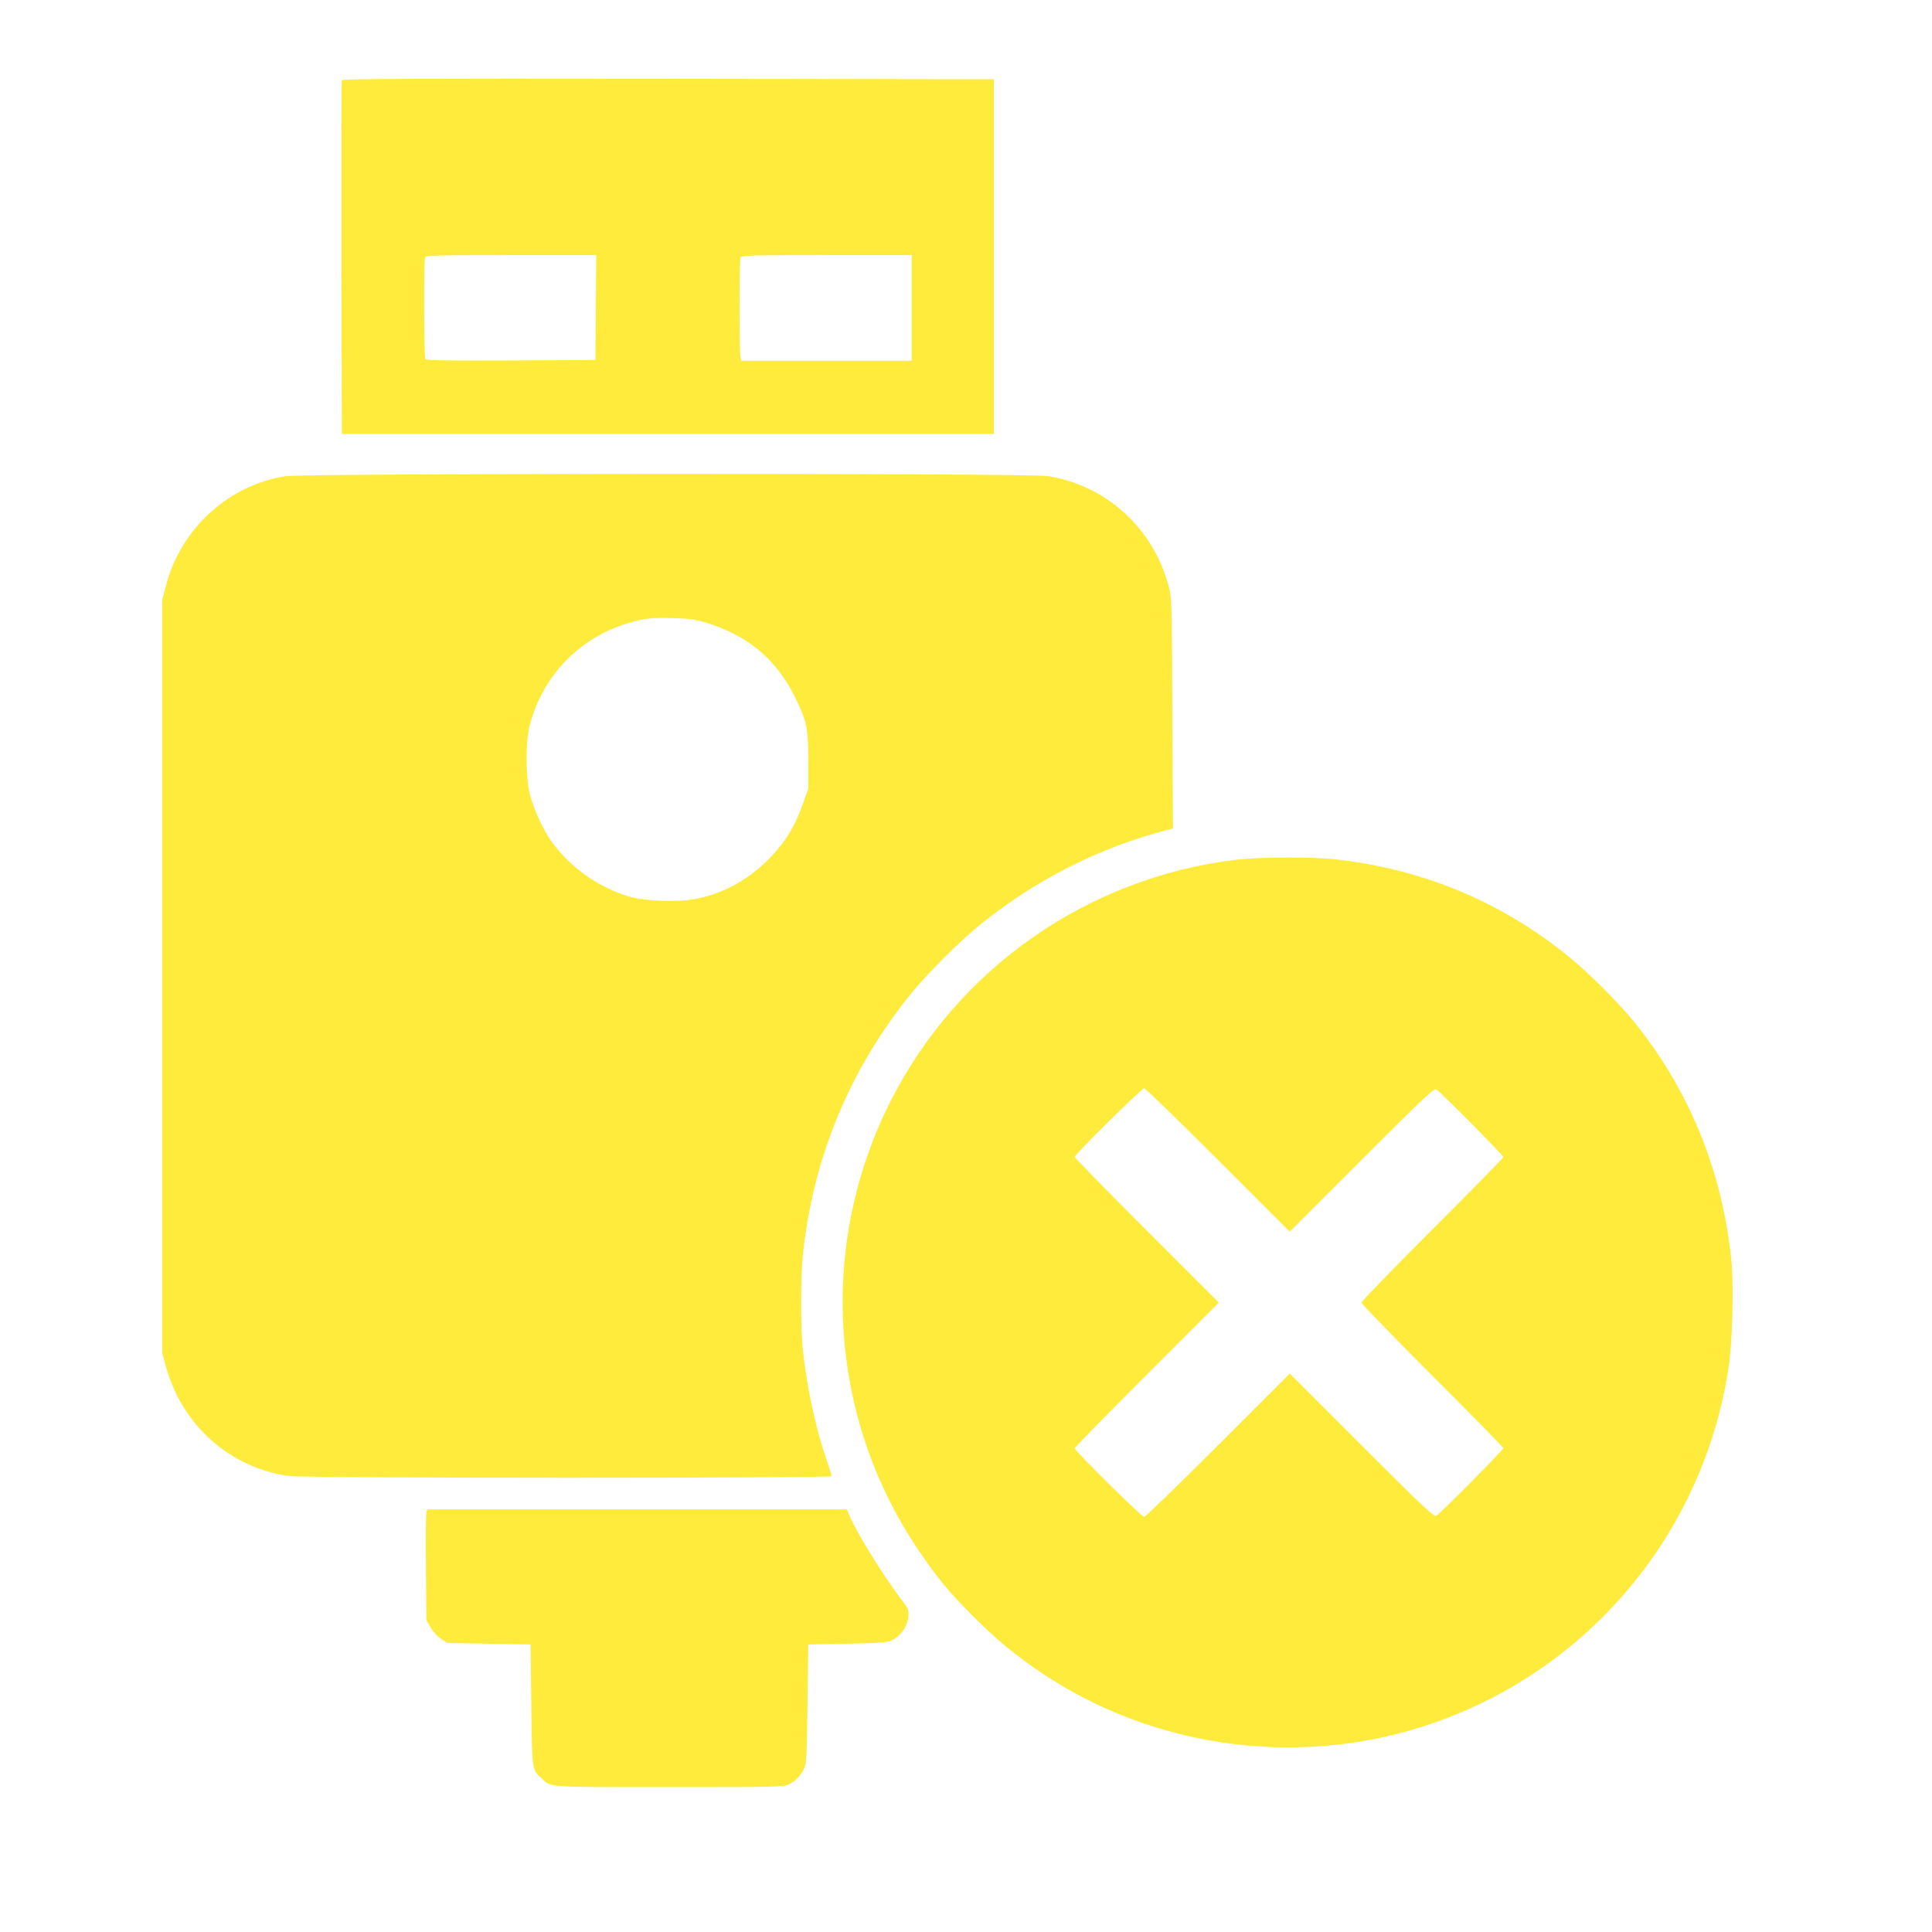
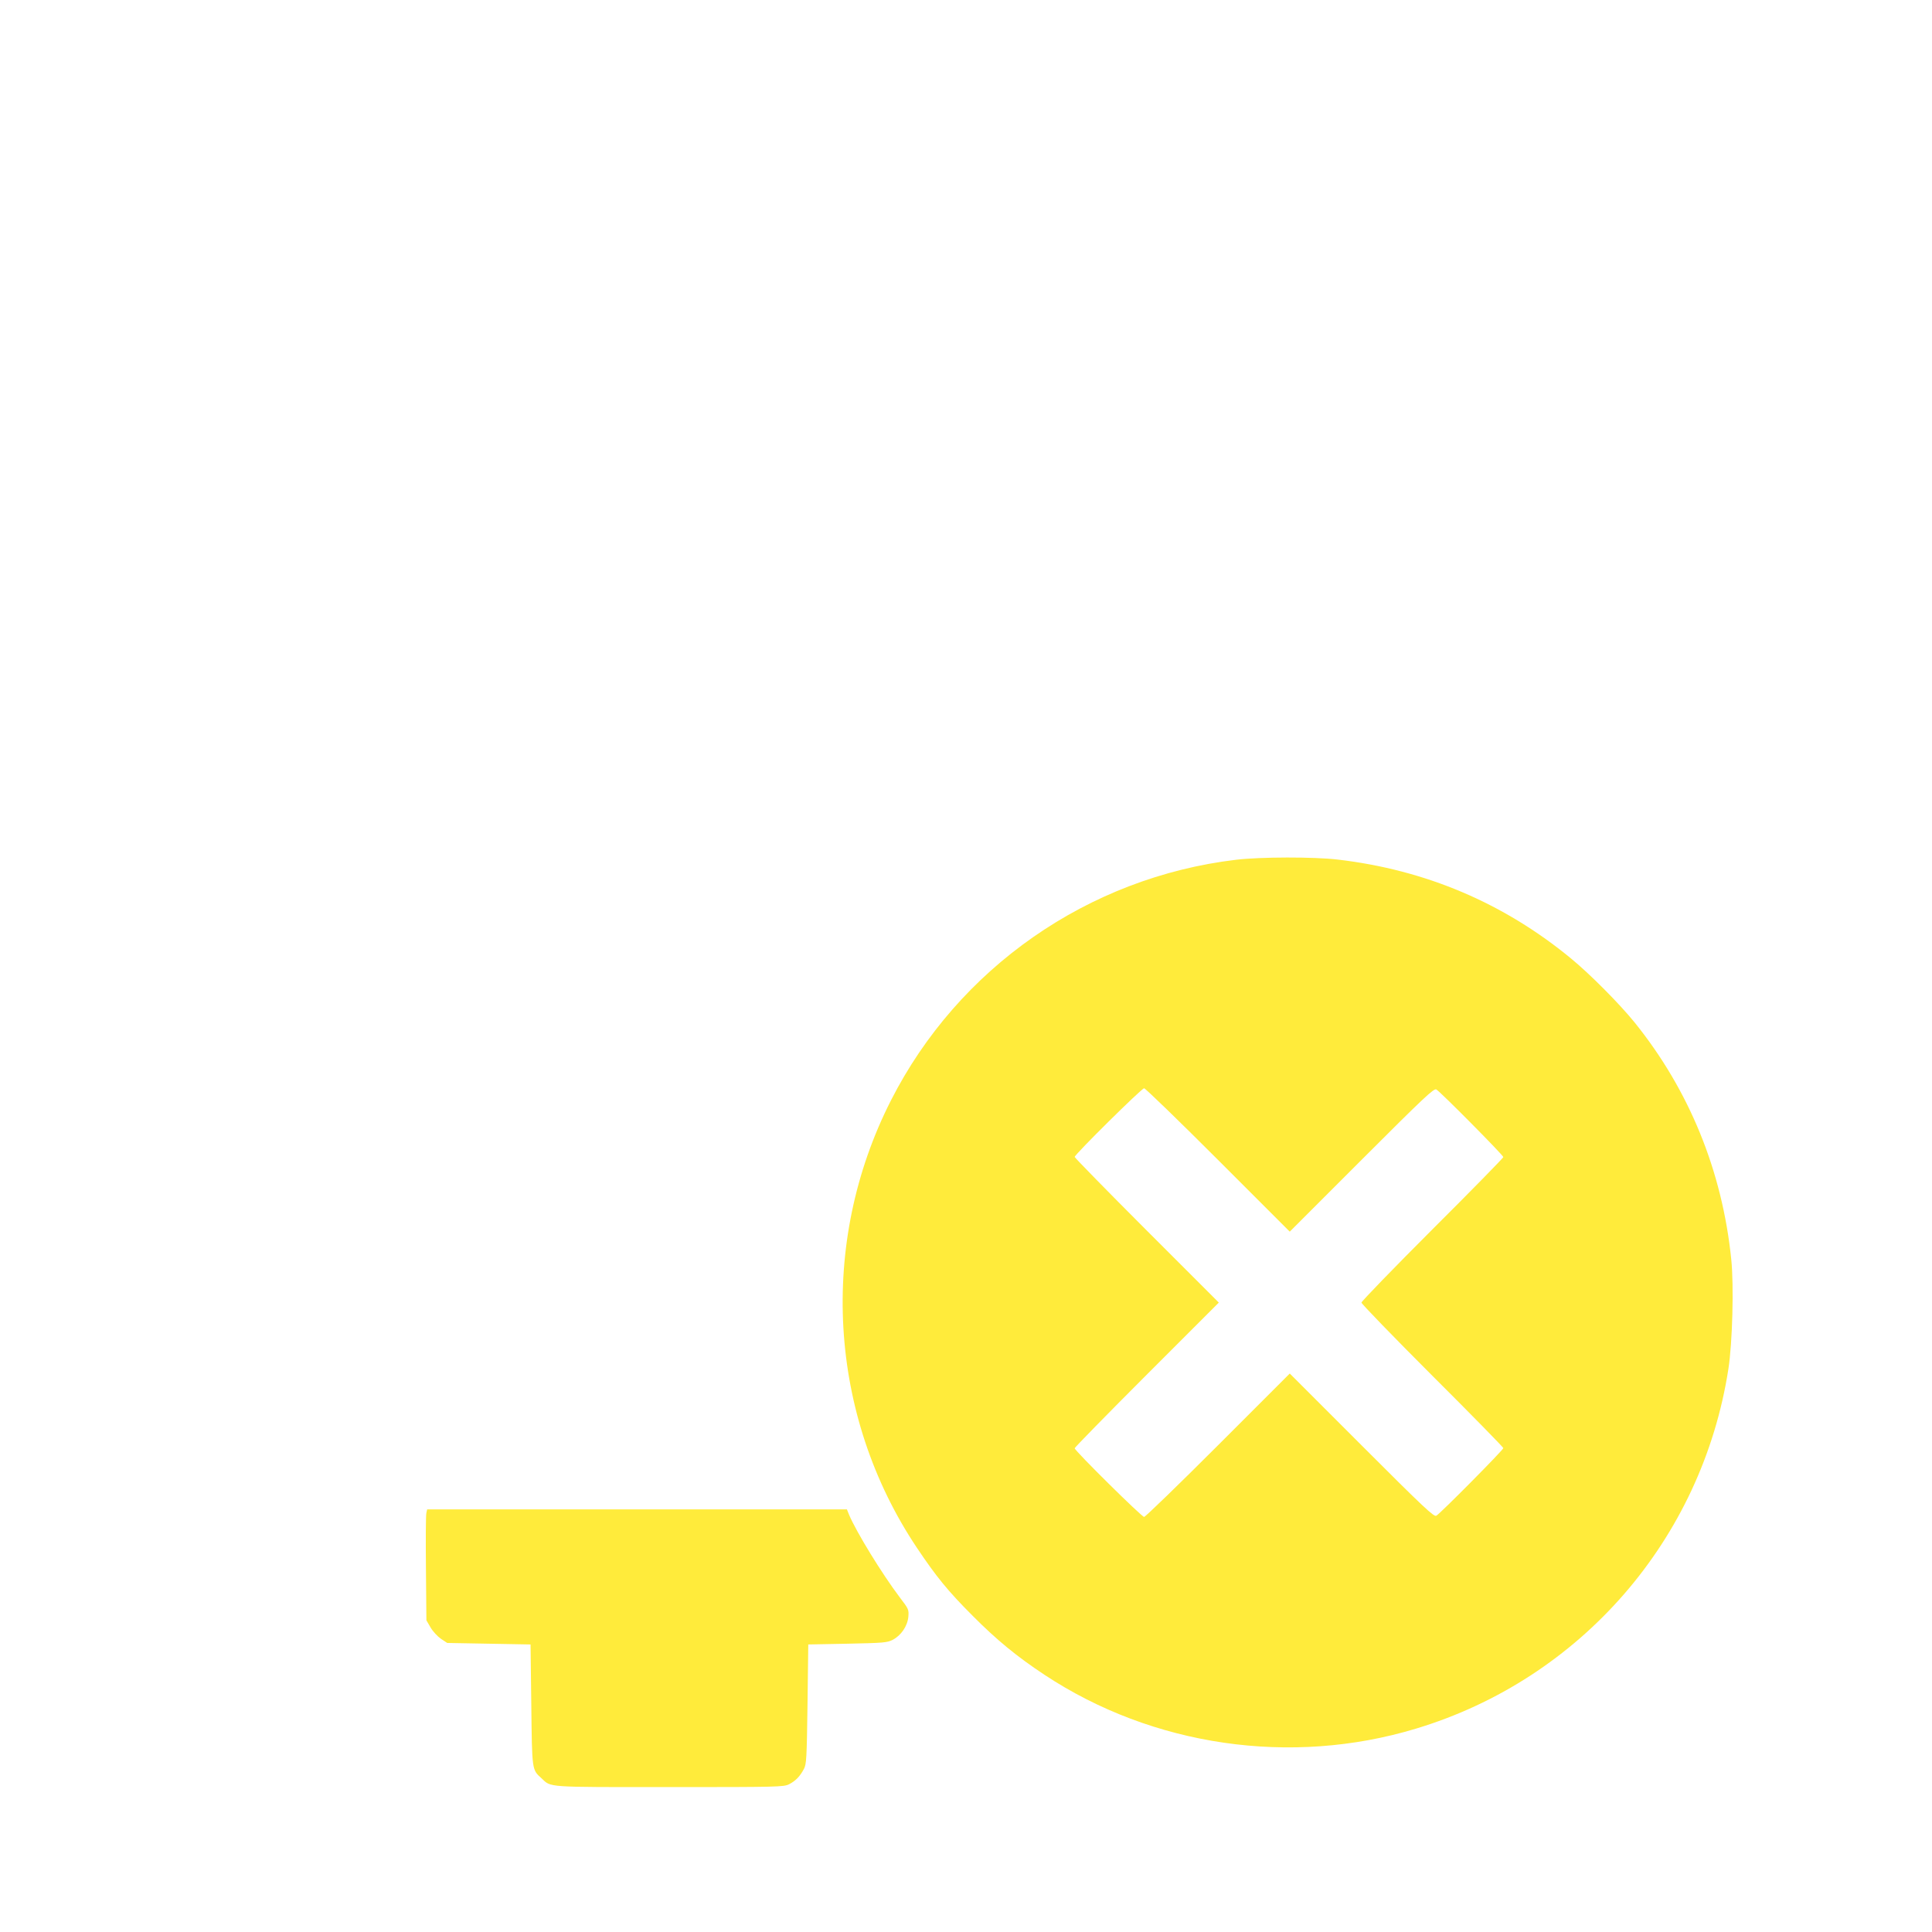
<svg xmlns="http://www.w3.org/2000/svg" version="1.0" width="1280pt" height="1280pt" viewBox="0 0 1280 1280" preserveAspectRatio="xMidYMid meet">
  <g transform="translate(0,1280) scale(0.1,-0.1)" fill="#ffeb3b" stroke="none">
-     <path d="M2265 12268 c-3 -7 -4 -537 -3 -1178 l3 -1165 2160 0 2160 0 0 1175 0 1175 -2158 3 c-1721 2 -2159 0 -2162 -10z m1683 -1505 l-3 -348 -559 -3 c-441 -2 -561 0 -568 10 -9 15 -11 648 -2 672 6 14 65 16 570 16 l564 0 -2 -347z m2092 -3 l0 -350 -564 0 -564 0 -6 23 c-8 29 -8 641 0 661 6 14 65 16 570 16 l564 0 0 -350z" />
-     <path d="M1890 9645 c-379 -60 -696 -351 -792 -731 l-23 -89 0 -2495 0 -2495 23 -85 c107 -391 424 -675 816 -729 107 -15 3596 -15 3596 -1 0 6 -15 55 -34 109 -70 200 -131 485 -157 726 -15 142 -15 488 0 630 68 641 304 1216 707 1720 112 140 337 365 479 478 366 293 779 501 1223 617 l43 11 -4 762 c-3 751 -3 763 -25 846 -102 383 -416 668 -802 727 -136 20 -4918 19 -5050 -1z m2780 -968 c283 -84 476 -246 600 -502 76 -156 85 -199 85 -415 l0 -185 -36 -102 c-51 -144 -110 -242 -208 -346 -143 -150 -308 -244 -500 -282 -115 -24 -334 -16 -439 14 -205 60 -392 192 -518 366 -55 75 -121 221 -144 315 -28 118 -28 344 -1 452 84 327 325 580 648 678 111 34 158 39 298 35 102 -2 148 -9 215 -28z" />
    <path d="M8190 7104 c-981 -117 -1841 -717 -2287 -1594 -482 -948 -416 -2086 172 -2965 128 -191 205 -286 370 -451 158 -159 292 -269 475 -390 717 -474 1633 -607 2460 -357 1093 329 1896 1254 2071 2383 27 173 37 554 19 727 -60 585 -278 1120 -641 1570 -100 123 -294 319 -422 424 -446 367 -963 586 -1543 654 -160 19 -514 18 -674 -1z m-120 -1989 l475 -475 476 476 c416 416 479 475 495 466 26 -14 444 -436 444 -448 0 -5 -211 -221 -470 -479 -258 -258 -470 -477 -470 -485 0 -8 212 -227 470 -485 259 -258 470 -474 470 -479 0 -12 -418 -434 -444 -448 -16 -9 -79 50 -495 466 l-476 476 -475 -475 c-261 -261 -482 -475 -490 -475 -16 0 -460 439 -460 455 0 5 215 225 477 487 l478 478 -478 478 c-262 262 -477 482 -477 487 0 16 444 455 460 455 8 0 229 -214 490 -475z" />
    <path d="M2825 2777 c-4 -13 -5 -178 -3 -368 l3 -344 28 -48 c15 -26 47 -60 69 -75 l41 -27 276 -5 276 -5 5 -400 c5 -437 4 -429 67 -486 66 -62 20 -59 848 -59 723 0 757 1 793 19 43 22 72 52 98 101 17 32 19 69 24 430 l5 395 260 5 c239 5 263 7 300 26 55 29 97 90 103 152 4 48 2 52 -56 128 -118 156 -288 433 -337 549 l-14 35 -1390 0 -1391 0 -5 -23z" />
  </g>
</svg>